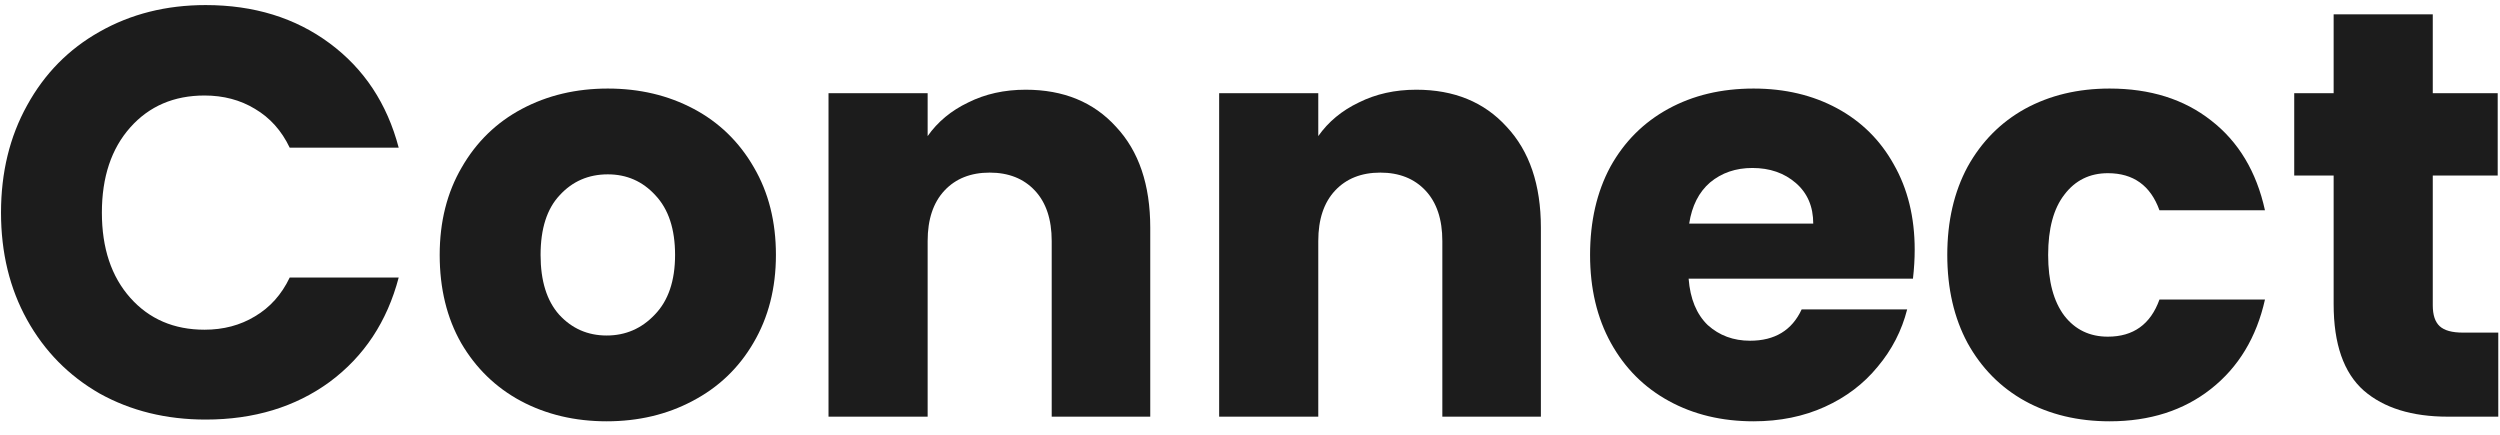
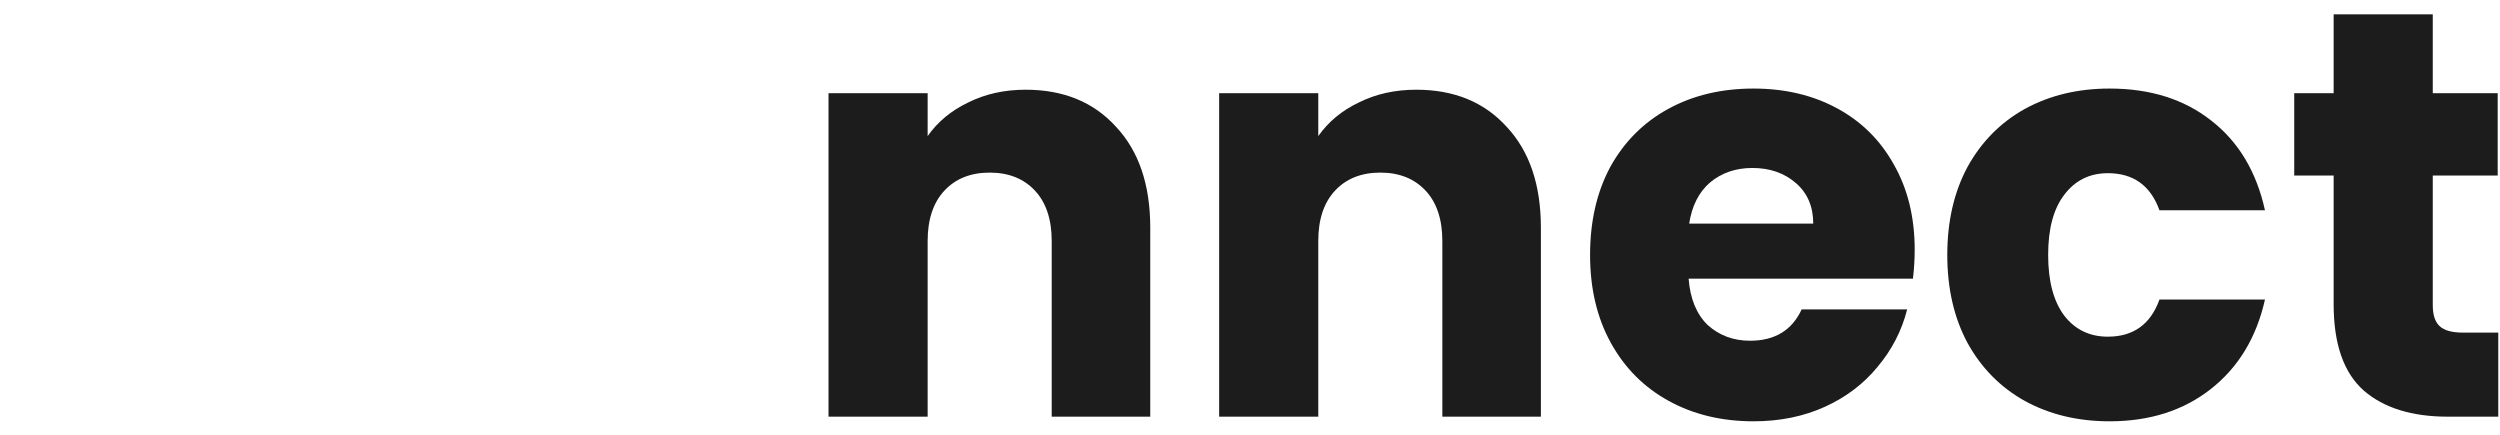
<svg xmlns="http://www.w3.org/2000/svg" width="138" height="24" viewBox="0 0 138 24" fill="none">
  <g id="Connect">
    <path id="Vector" d="M137.905 18.36V23H135.121C133.137 23 131.59 22.52 130.481 21.56C129.371 20.579 128.817 18.989 128.817 16.792V9.688H126.641V5.144H128.817V0.792H134.289V5.144H137.873V9.688H134.289V16.856C134.289 17.389 134.417 17.773 134.673 18.008C134.929 18.243 135.355 18.36 135.953 18.36H137.905Z" fill="#1C1C1C" />
    <path id="Vector_2" d="M107.49 14.072C107.49 12.216 107.864 10.595 108.61 9.208C109.378 7.821 110.434 6.755 111.778 6.008C113.144 5.261 114.701 4.888 116.45 4.888C118.69 4.888 120.557 5.475 122.05 6.648C123.565 7.821 124.557 9.475 125.026 11.608H119.202C118.712 10.243 117.762 9.56 116.354 9.56C115.352 9.56 114.552 9.955 113.954 10.744C113.357 11.512 113.058 12.621 113.058 14.072C113.058 15.523 113.357 16.643 113.954 17.432C114.552 18.2 115.352 18.584 116.354 18.584C117.762 18.584 118.712 17.901 119.202 16.536H125.026C124.557 18.627 123.565 20.269 122.05 21.464C120.536 22.659 118.669 23.256 116.45 23.256C114.701 23.256 113.144 22.883 111.778 22.136C110.434 21.389 109.378 20.323 108.61 18.936C107.864 17.549 107.49 15.928 107.49 14.072Z" fill="#1C1C1C" />
    <path id="Vector_3" d="M105.691 13.784C105.691 14.296 105.659 14.829 105.595 15.384H93.212C93.297 16.493 93.649 17.347 94.267 17.944C94.907 18.52 95.686 18.808 96.603 18.808C97.969 18.808 98.918 18.232 99.451 17.08H105.275C104.977 18.253 104.433 19.309 103.643 20.248C102.875 21.187 101.905 21.923 100.731 22.456C99.558 22.989 98.246 23.256 96.796 23.256C95.046 23.256 93.489 22.883 92.124 22.136C90.758 21.389 89.692 20.323 88.924 18.936C88.156 17.549 87.772 15.928 87.772 14.072C87.772 12.216 88.145 10.595 88.891 9.208C89.659 7.821 90.726 6.755 92.091 6.008C93.457 5.261 95.025 4.888 96.796 4.888C98.523 4.888 100.059 5.251 101.403 5.976C102.747 6.701 103.793 7.736 104.539 9.08C105.307 10.424 105.691 11.992 105.691 13.784ZM100.091 12.344C100.091 11.405 99.772 10.659 99.132 10.104C98.492 9.549 97.692 9.272 96.731 9.272C95.814 9.272 95.035 9.539 94.395 10.072C93.777 10.605 93.393 11.363 93.243 12.344H100.091Z" fill="#1C1C1C" />
    <path id="Vector_4" d="M78.177 4.952C80.267 4.952 81.931 5.635 83.169 7C84.427 8.344 85.057 10.2 85.057 12.568V23H79.617V13.304C79.617 12.109 79.308 11.181 78.689 10.52C78.07 9.859 77.238 9.528 76.193 9.528C75.147 9.528 74.316 9.859 73.697 10.52C73.078 11.181 72.769 12.109 72.769 13.304V23H67.297V5.144H72.769V7.512C73.323 6.723 74.07 6.104 75.009 5.656C75.948 5.187 77.004 4.952 78.177 4.952Z" fill="#1C1C1C" />
    <path id="Vector_5" d="M56.614 4.952C58.705 4.952 60.369 5.635 61.606 7C62.865 8.344 63.494 10.2 63.494 12.568V23H58.054V13.304C58.054 12.109 57.745 11.181 57.126 10.52C56.508 9.859 55.676 9.528 54.63 9.528C53.585 9.528 52.753 9.859 52.134 10.52C51.516 11.181 51.206 12.109 51.206 13.304V23H45.734V5.144H51.206V7.512C51.761 6.723 52.508 6.104 53.446 5.656C54.385 5.187 55.441 4.952 56.614 4.952Z" fill="#1C1C1C" />
-     <path id="Vector_6" d="M33.487 23.256C31.738 23.256 30.16 22.883 28.752 22.136C27.365 21.389 26.266 20.323 25.456 18.936C24.666 17.549 24.271 15.928 24.271 14.072C24.271 12.237 24.677 10.627 25.488 9.24C26.298 7.832 27.407 6.755 28.816 6.008C30.224 5.261 31.802 4.888 33.551 4.888C35.301 4.888 36.88 5.261 38.288 6.008C39.696 6.755 40.805 7.832 41.615 9.24C42.426 10.627 42.831 12.237 42.831 14.072C42.831 15.907 42.416 17.528 41.584 18.936C40.773 20.323 39.653 21.389 38.224 22.136C36.816 22.883 35.237 23.256 33.487 23.256ZM33.487 18.52C34.533 18.52 35.418 18.136 36.144 17.368C36.89 16.6 37.264 15.501 37.264 14.072C37.264 12.643 36.901 11.544 36.175 10.776C35.471 10.008 34.597 9.624 33.551 9.624C32.485 9.624 31.599 10.008 30.895 10.776C30.192 11.523 29.84 12.621 29.84 14.072C29.84 15.501 30.181 16.6 30.863 17.368C31.567 18.136 32.442 18.52 33.487 18.52Z" fill="#1C1C1C" />
-     <path id="Vector_7" d="M0.056 11.736C0.056 9.517 0.536 7.544 1.496 5.816C2.456 4.067 3.789 2.712 5.496 1.752C7.224 0.771 9.176 0.28 11.352 0.28C14.019 0.28 16.302 0.984 18.2 2.392C20.099 3.8 21.368 5.72 22.008 8.152H15.992C15.544 7.213 14.904 6.499 14.072 6.008C13.261 5.517 12.334 5.272 11.288 5.272C9.603 5.272 8.237 5.859 7.192 7.032C6.147 8.205 5.624 9.773 5.624 11.736C5.624 13.699 6.147 15.267 7.192 16.44C8.237 17.613 9.603 18.2 11.288 18.2C12.334 18.2 13.261 17.955 14.072 17.464C14.904 16.973 15.544 16.259 15.992 15.32H22.008C21.368 17.752 20.099 19.672 18.2 21.08C16.302 22.467 14.019 23.16 11.352 23.16C9.176 23.16 7.224 22.68 5.496 21.72C3.789 20.739 2.456 19.384 1.496 17.656C0.536 15.928 0.056 13.955 0.056 11.736Z" fill="#1C1C1C" />
  </g>
</svg>